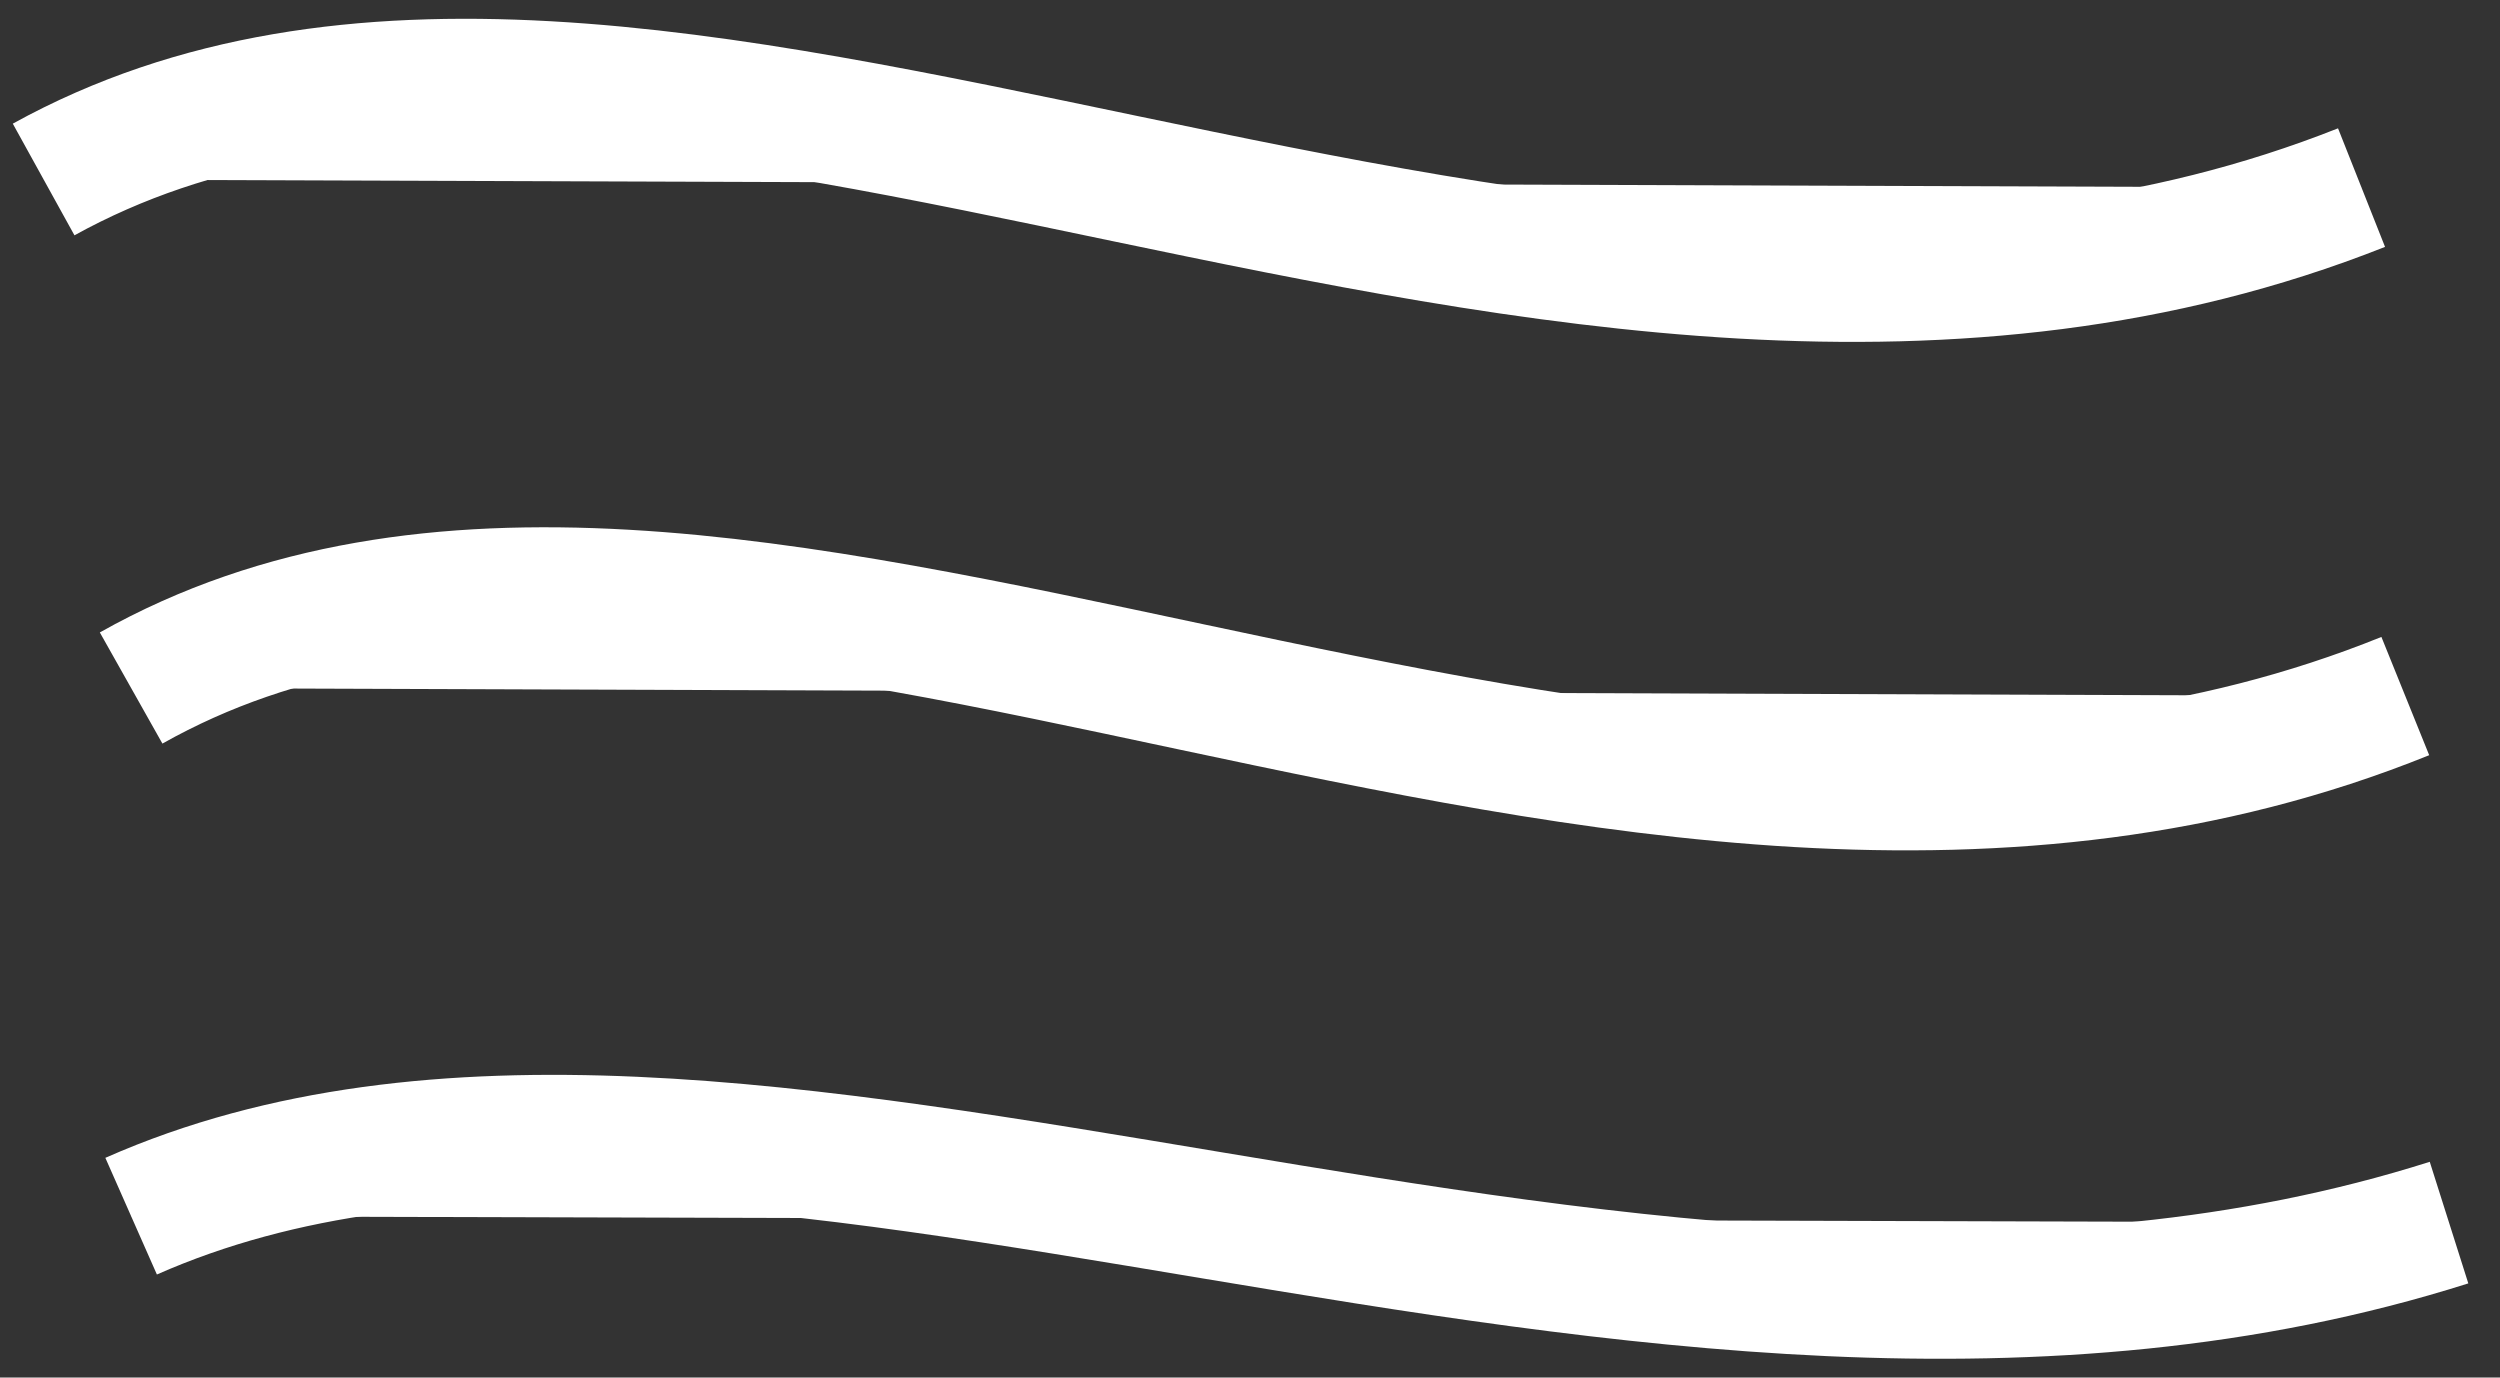
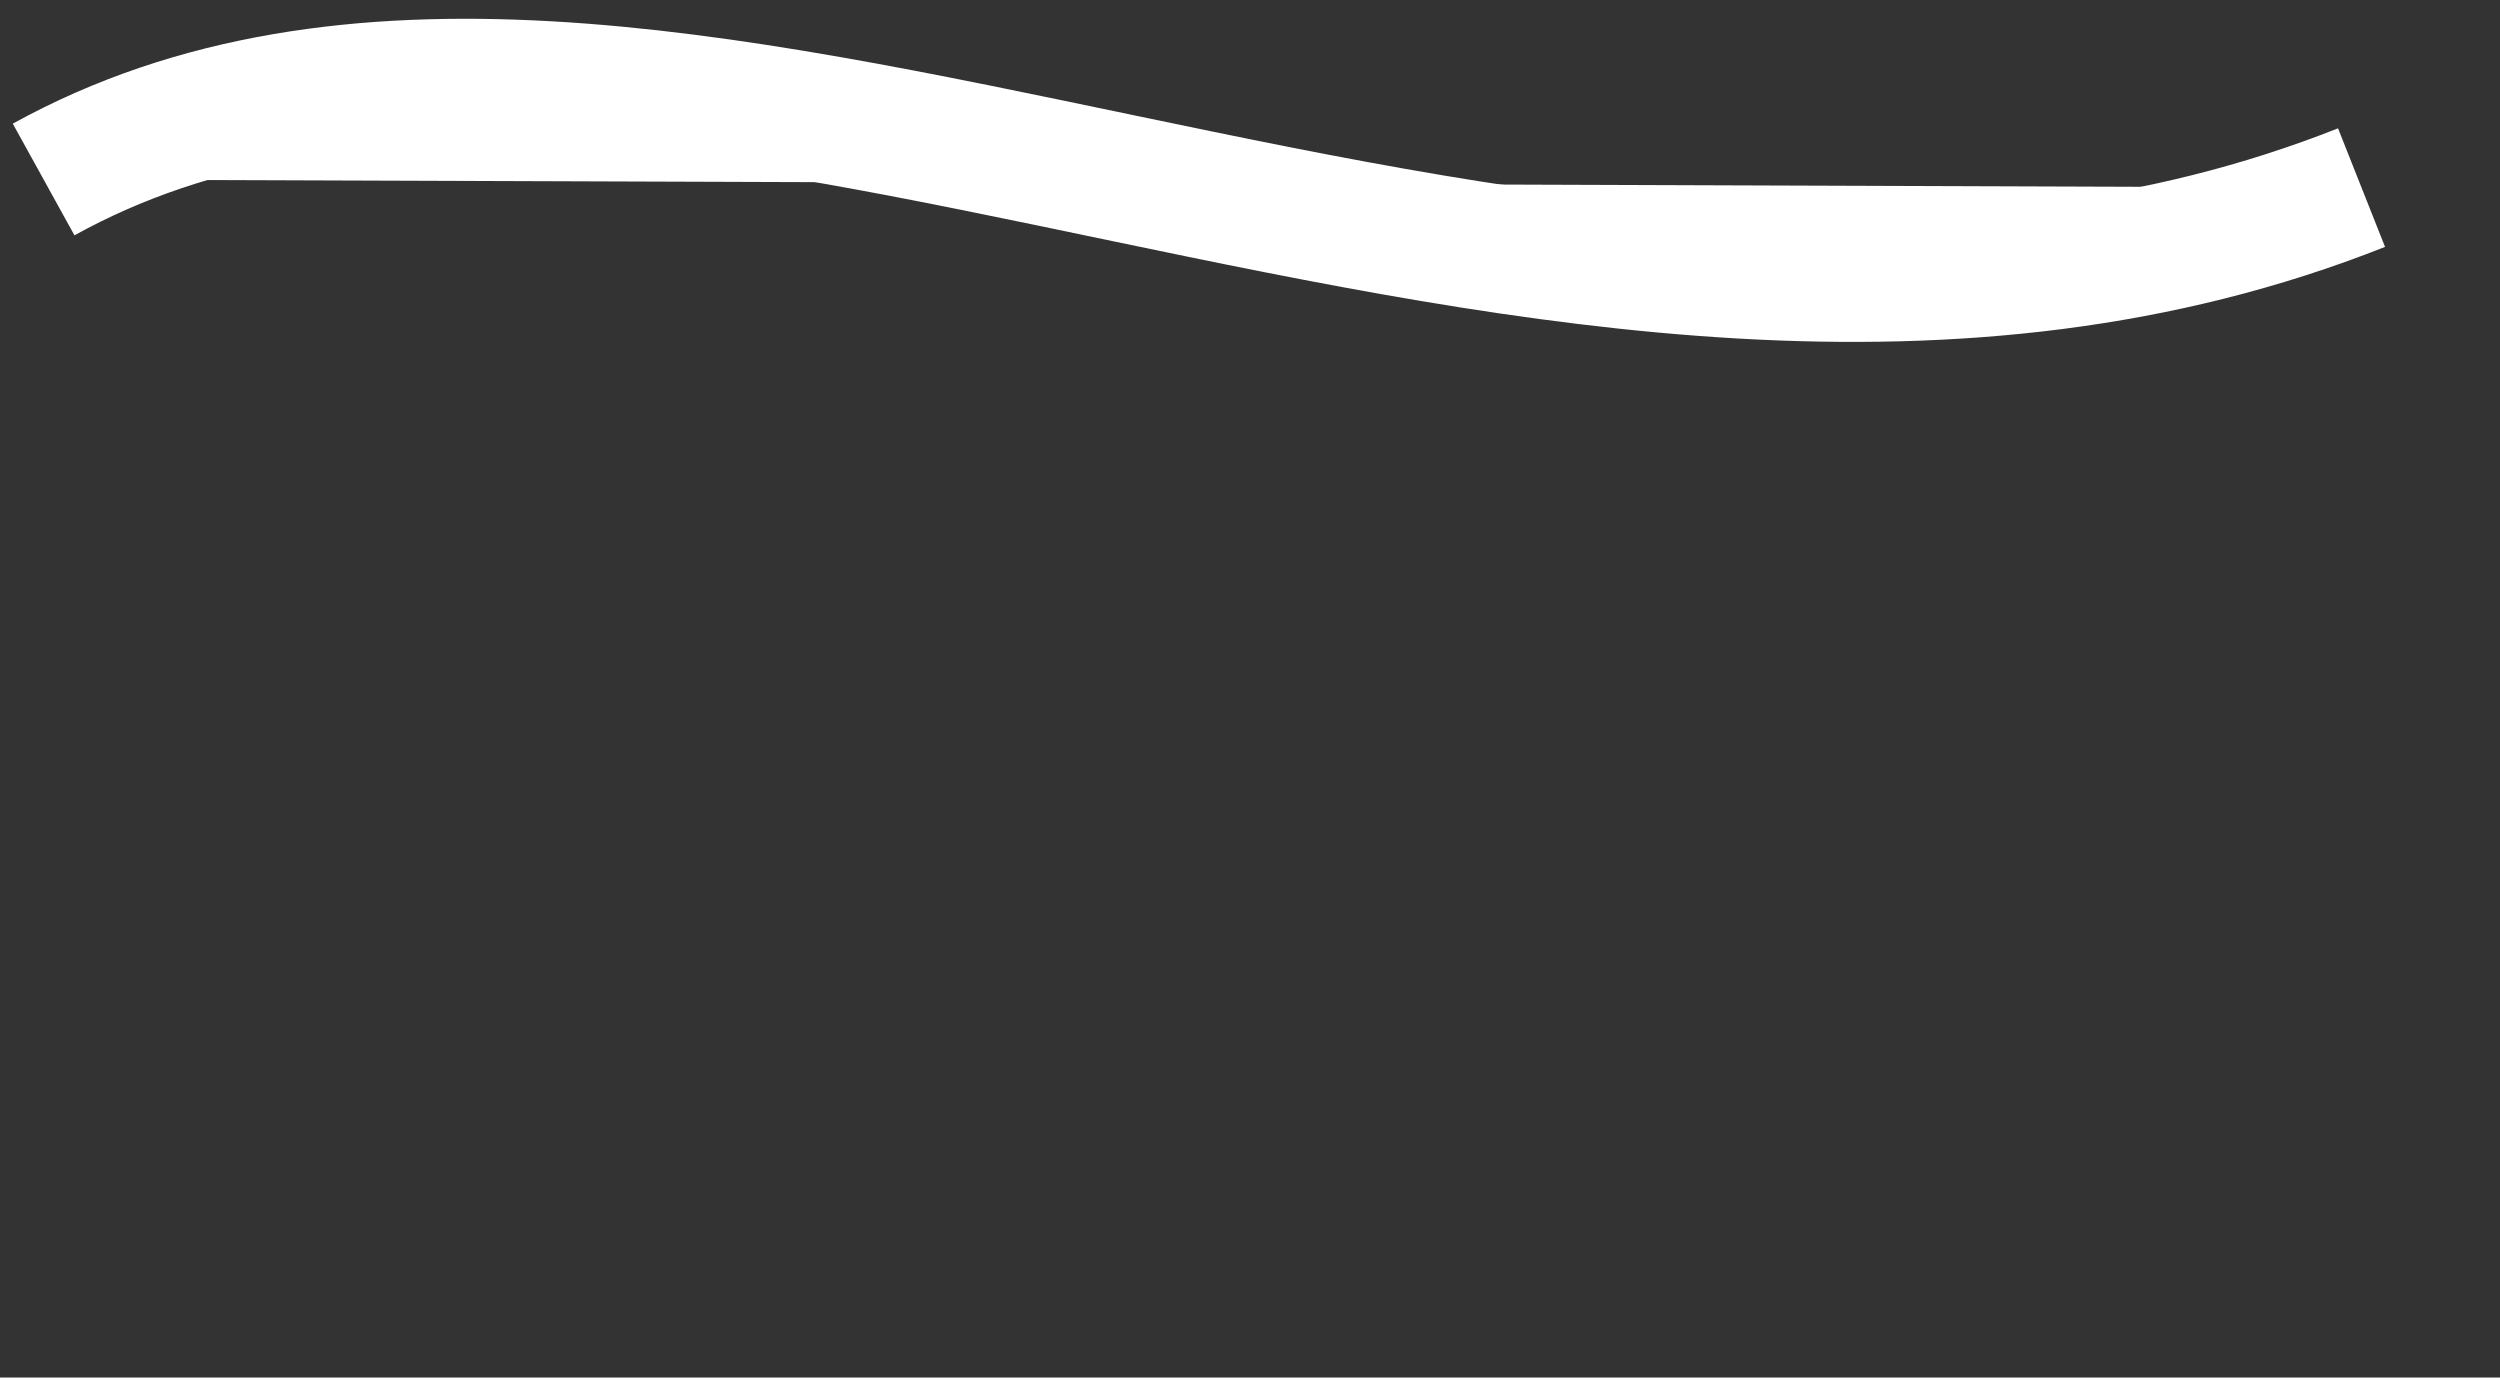
<svg xmlns="http://www.w3.org/2000/svg" width="49" height="27" viewBox="0 0 49 27" fill="white">
  <rect x="0" y="0" width="49" height="27" fill="#333333" stroke="none" />
-   <path d="M2.57 13.485C14.209 6.932 31.557 19.942 47.144 13.643" stroke="white" stroke-width="2.5" stroke-miterlimit="10" />
  <path d="M0.855 3.518C12.718 -3.034 30.4 9.976 46.286 3.677" stroke="white" stroke-width="2.5" stroke-miterlimit="10" />
-   <path d="M2.57 23.837C14.433 18.596 32.115 29.001 48.001 23.963" stroke="white" stroke-width="2.5" stroke-miterlimit="10" />
</svg>